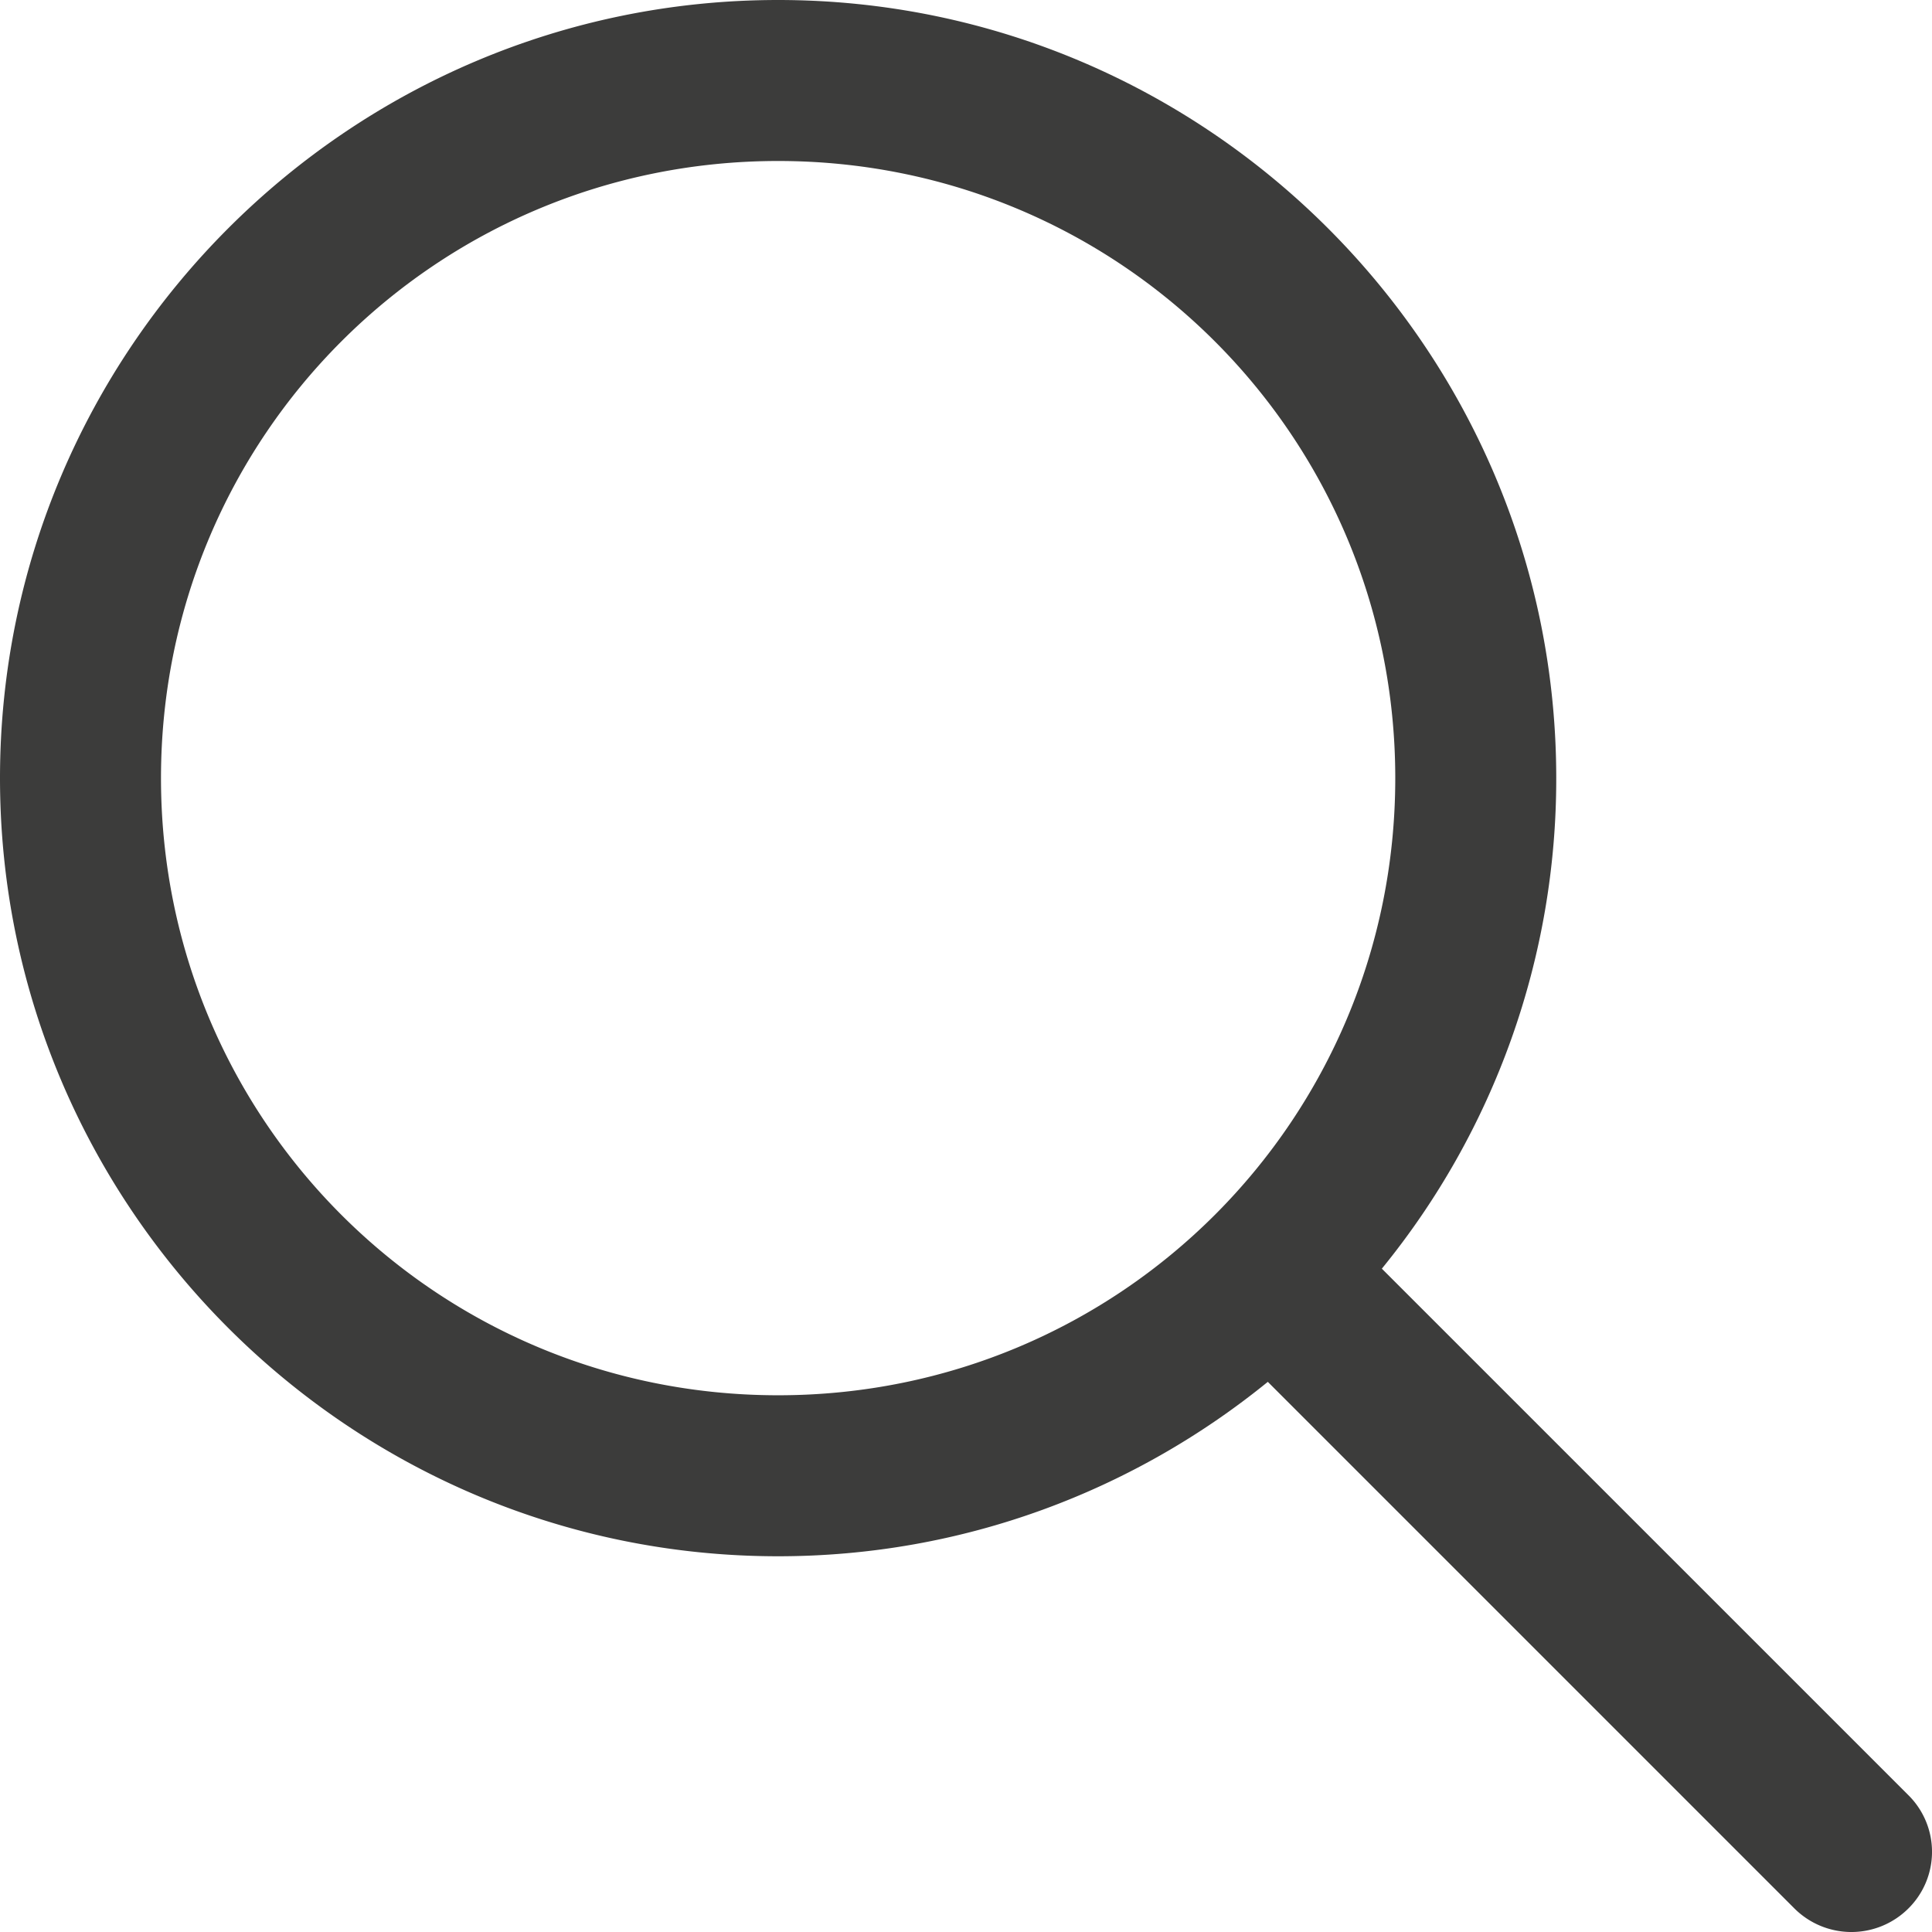
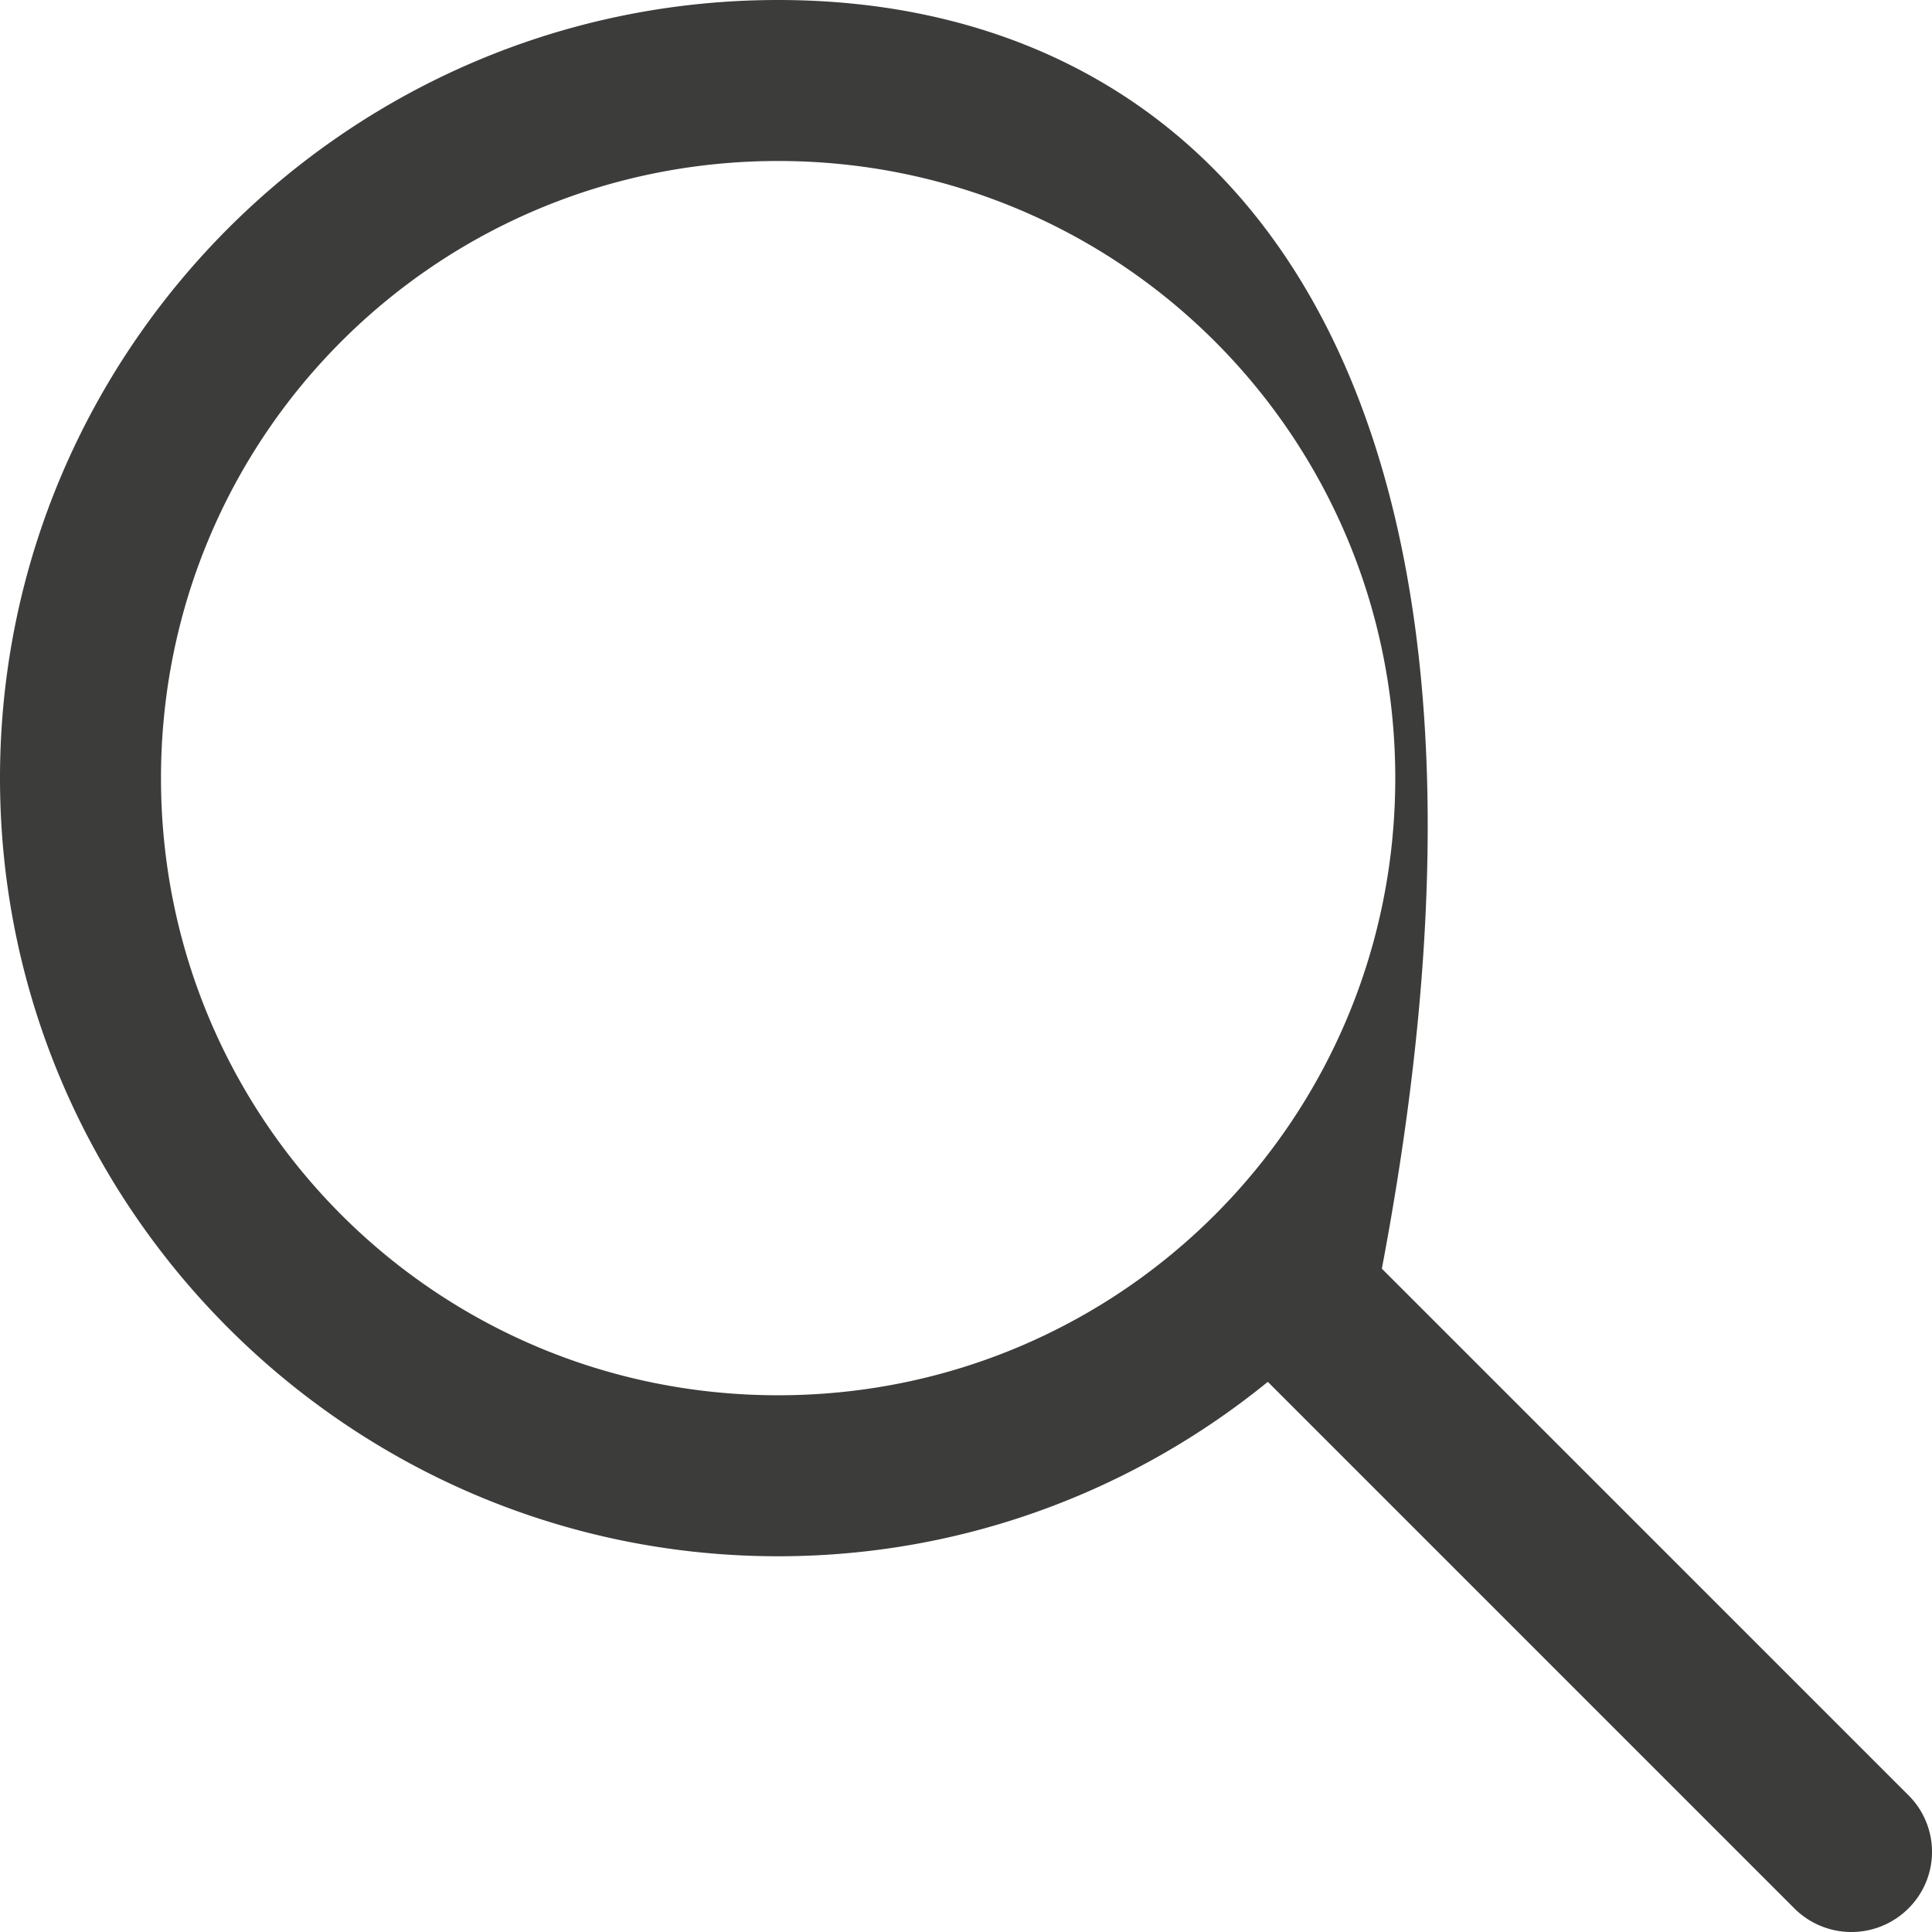
<svg xmlns="http://www.w3.org/2000/svg" width="100" height="100">
-   <path d="M40.276 0C18.082 0 0 18.081 0 40.276 0 62.47 18.082 80.552 40.276 80.552c9.599 0 18.415-3.394 25.346-9.028L92.877 98.78a4.179 4.179 0 005.903 0 4.127 4.127 0 000-5.86L71.524 65.666a40.094 40.094 0 009.027-25.39C80.551 18.082 62.47 0 40.276 0zm0 8.333c17.69 0 31.943 14.252 31.943 31.943 0 17.69-14.253 31.943-31.943 31.943-17.691 0-31.943-14.253-31.943-31.943 0-17.691 14.252-31.943 31.943-31.943z" fill="#3c3c3b" fill-rule="nonzero" />
+   <path d="M40.276 0C18.082 0 0 18.081 0 40.276 0 62.47 18.082 80.552 40.276 80.552c9.599 0 18.415-3.394 25.346-9.028L92.877 98.78a4.179 4.179 0 005.903 0 4.127 4.127 0 000-5.86L71.524 65.666C80.551 18.082 62.47 0 40.276 0zm0 8.333c17.69 0 31.943 14.252 31.943 31.943 0 17.69-14.253 31.943-31.943 31.943-17.691 0-31.943-14.253-31.943-31.943 0-17.691 14.252-31.943 31.943-31.943z" fill="#3c3c3b" fill-rule="nonzero" />
</svg>